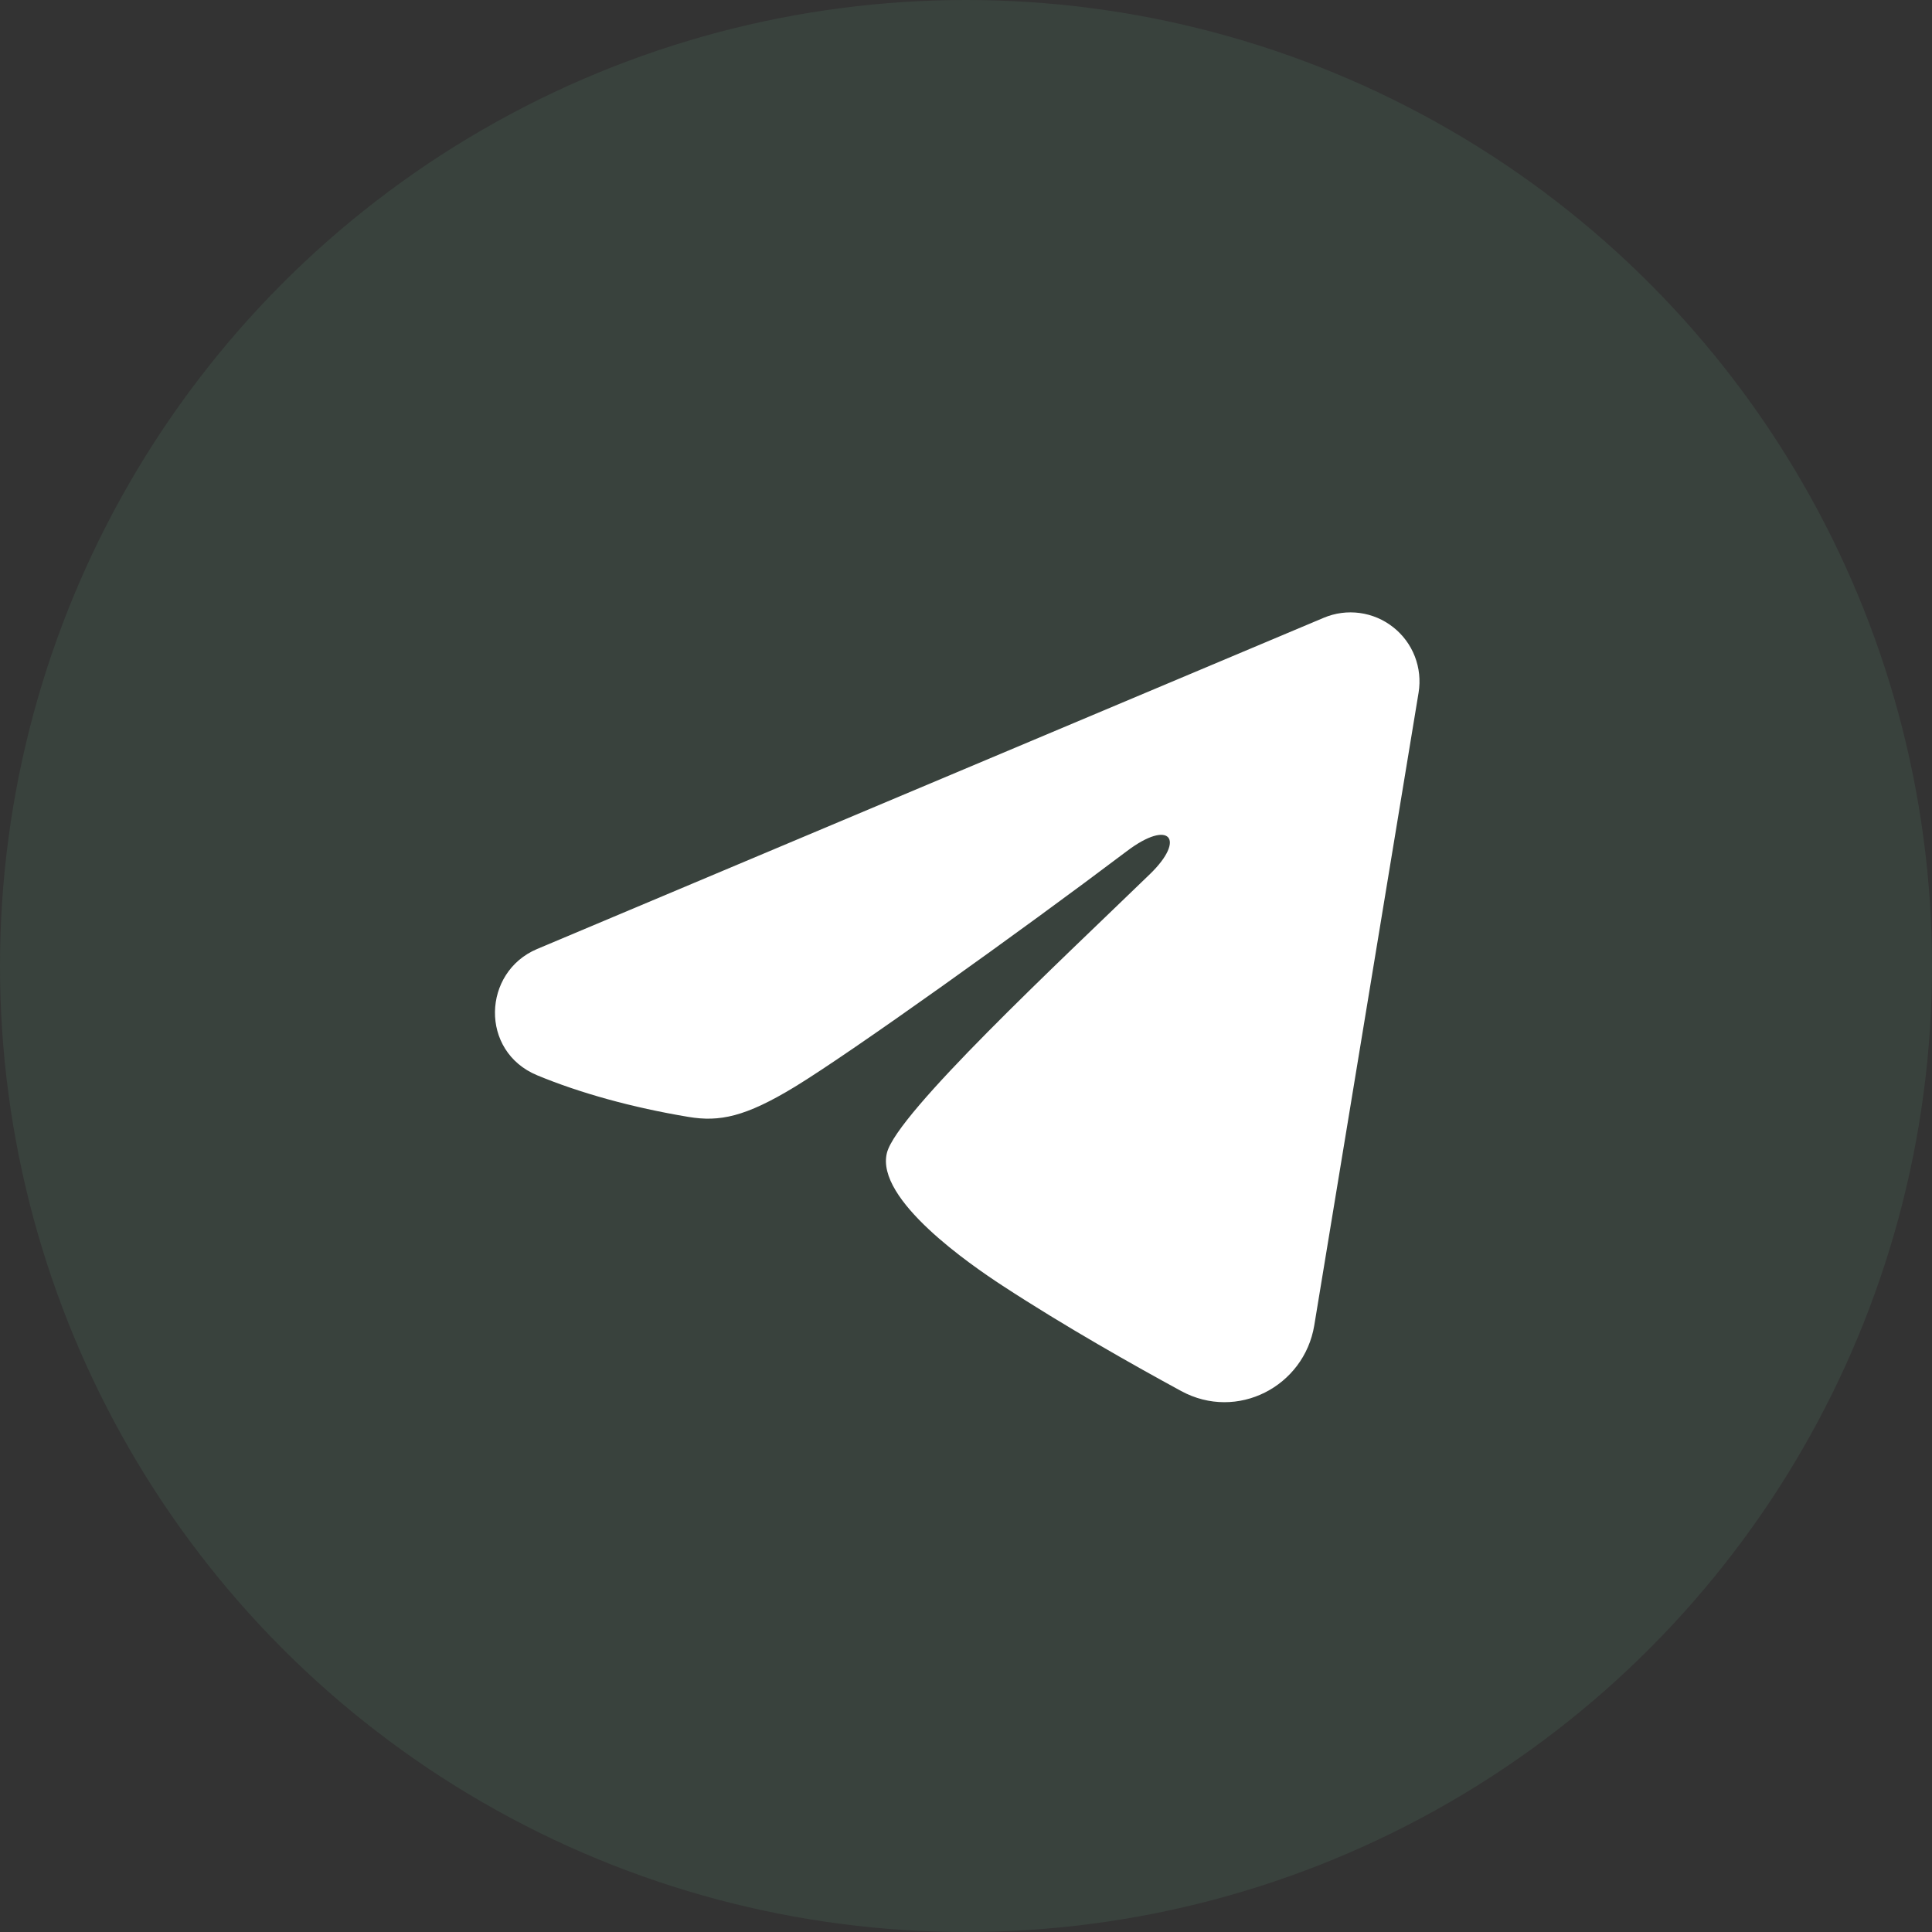
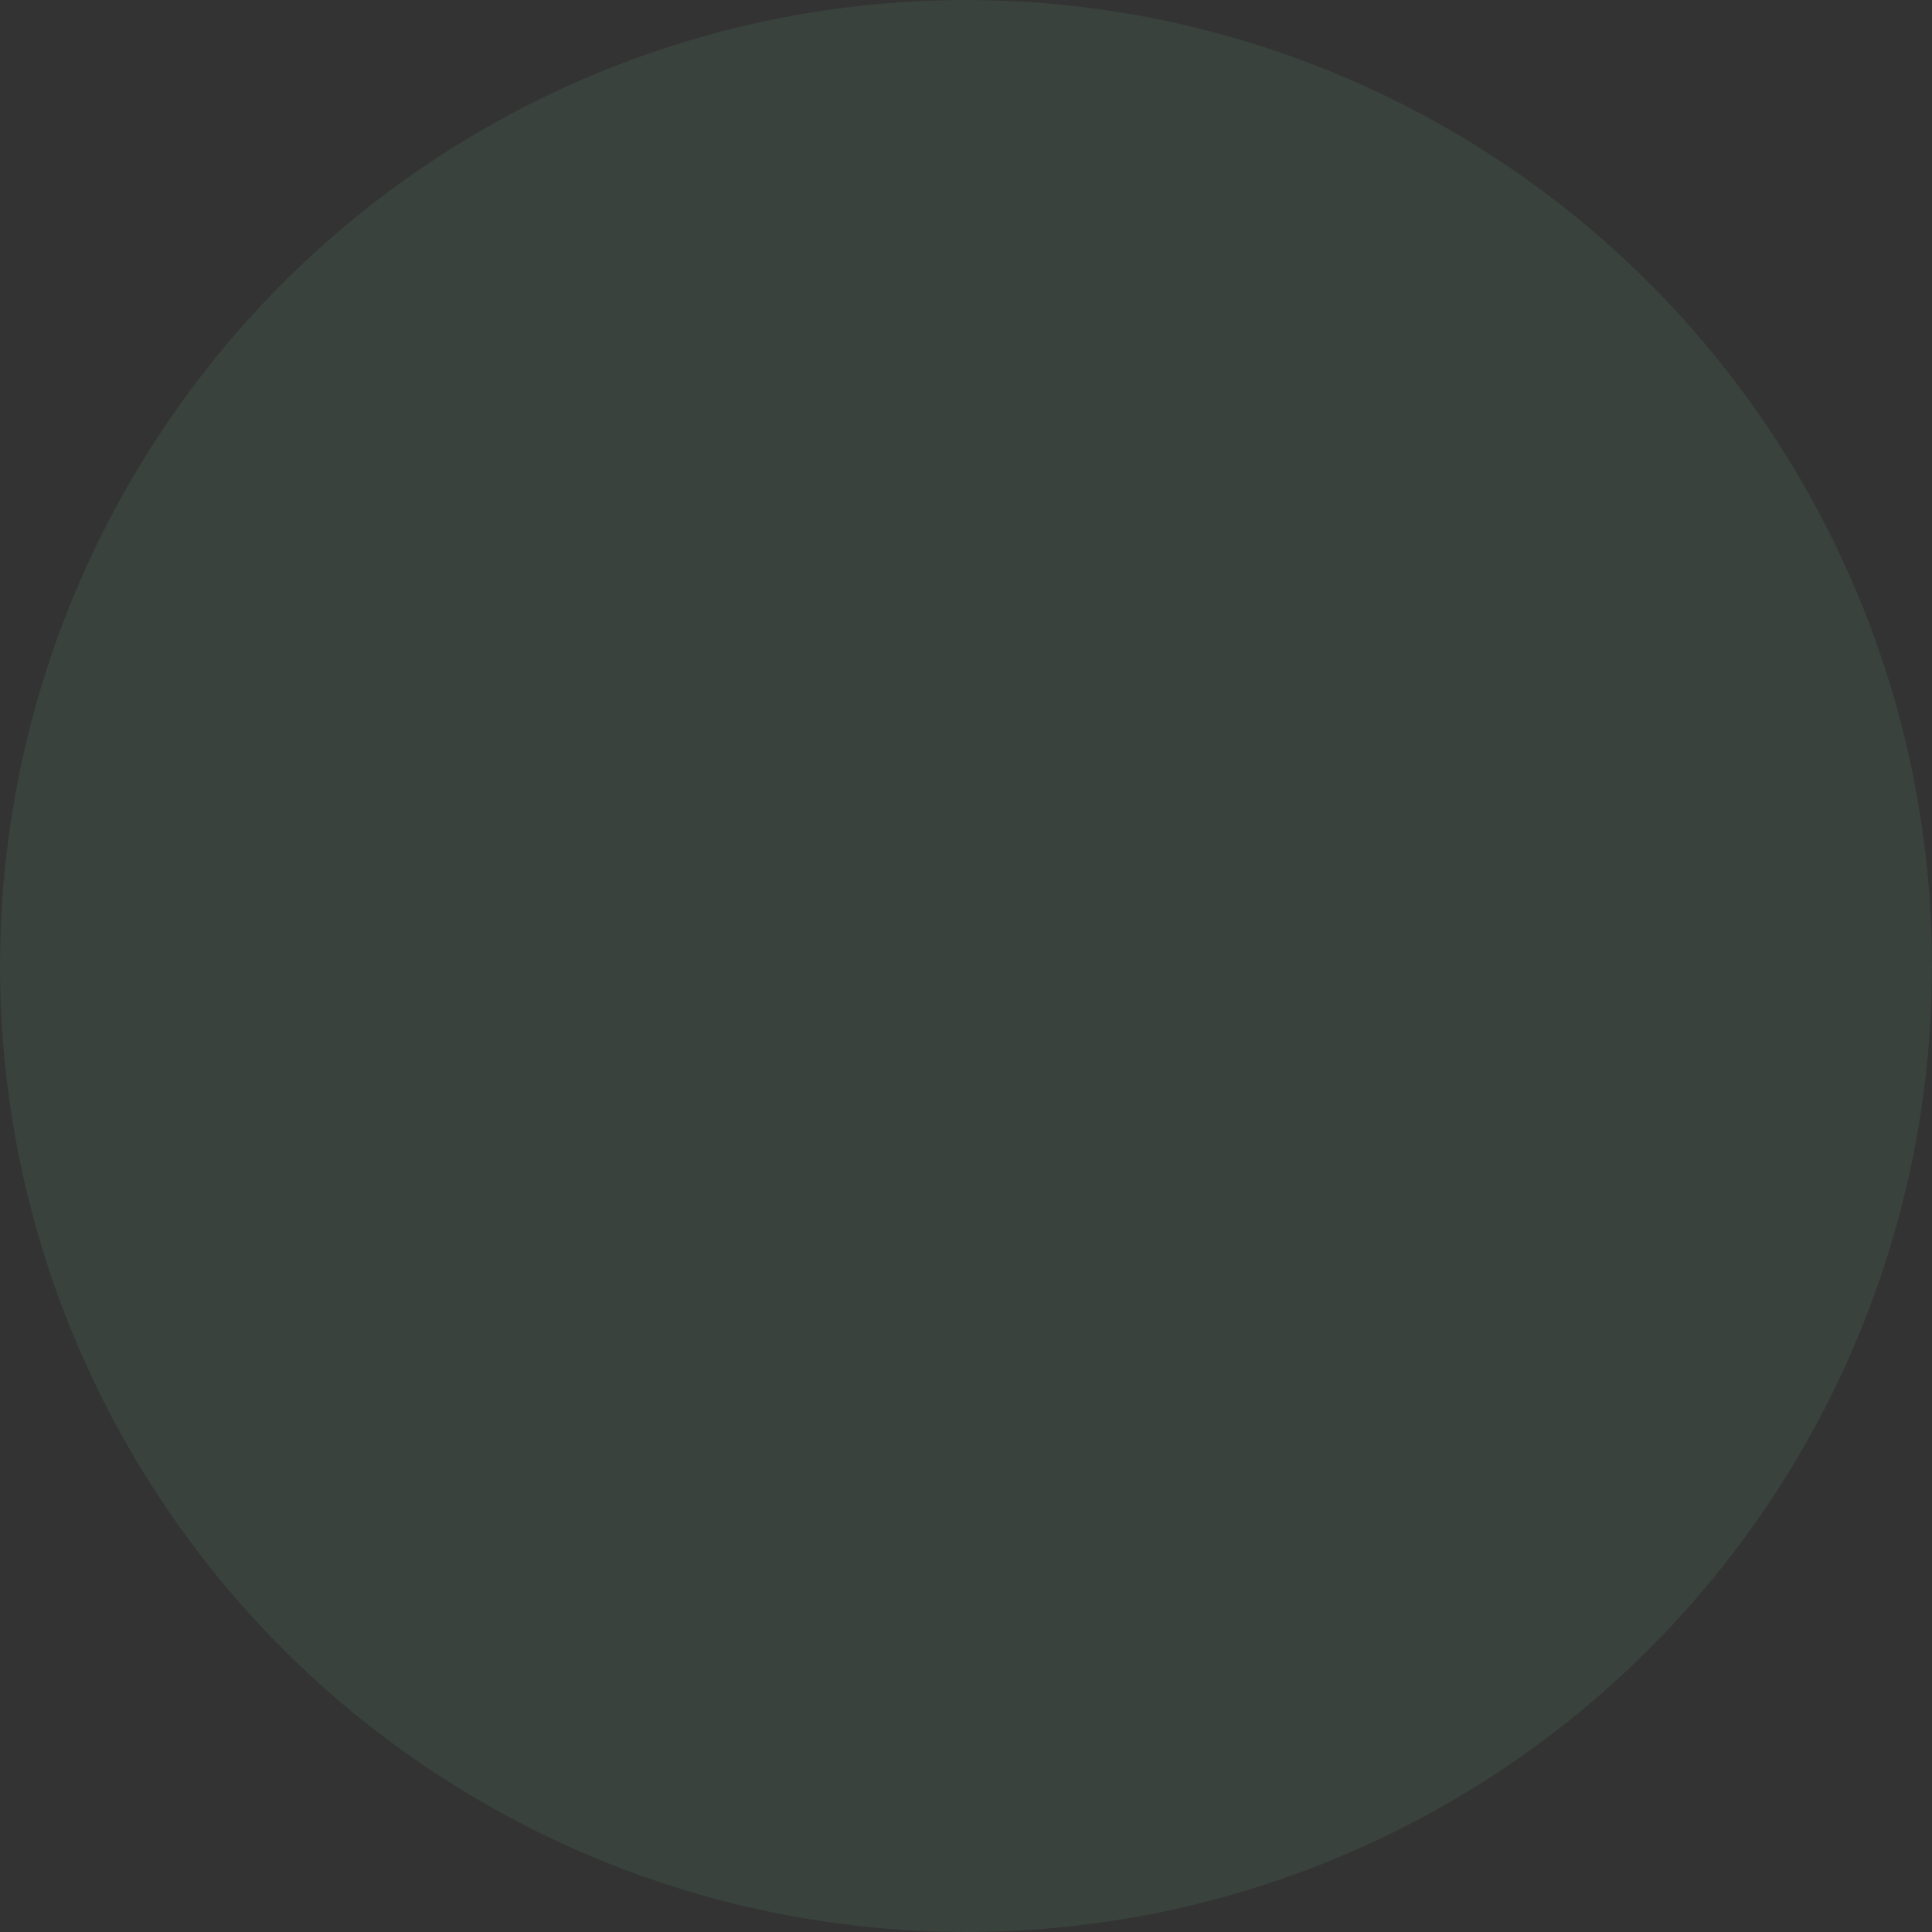
<svg xmlns="http://www.w3.org/2000/svg" width="42" height="42" viewBox="0 0 42 42" fill="none">
  <rect x="0" y="0" width="42" height="42" fill="#333333" stroke="none" />
  <circle cx="21" cy="21" r="21" fill="#75C998" fill-opacity="0.1" />
-   <path fill-rule="evenodd" clip-rule="evenodd" d="M28.777 13.43C29.024 13.326 29.294 13.29 29.56 13.326C29.826 13.362 30.077 13.469 30.287 13.635C30.498 13.801 30.66 14.02 30.757 14.27C30.854 14.52 30.882 14.791 30.839 15.056L28.571 28.813C28.351 30.14 26.895 30.901 25.678 30.24C24.66 29.687 23.148 28.835 21.788 27.946C21.108 27.501 19.025 26.076 19.281 25.062C19.501 24.195 23.001 20.937 25.001 19C25.786 18.239 25.428 17.8 24.501 18.5C22.199 20.238 18.503 22.881 17.281 23.625C16.203 24.281 15.641 24.393 14.969 24.281C13.743 24.077 12.606 23.761 11.678 23.376C10.424 22.856 10.485 21.132 11.677 20.63L28.777 13.43Z" fill="white" />
</svg>